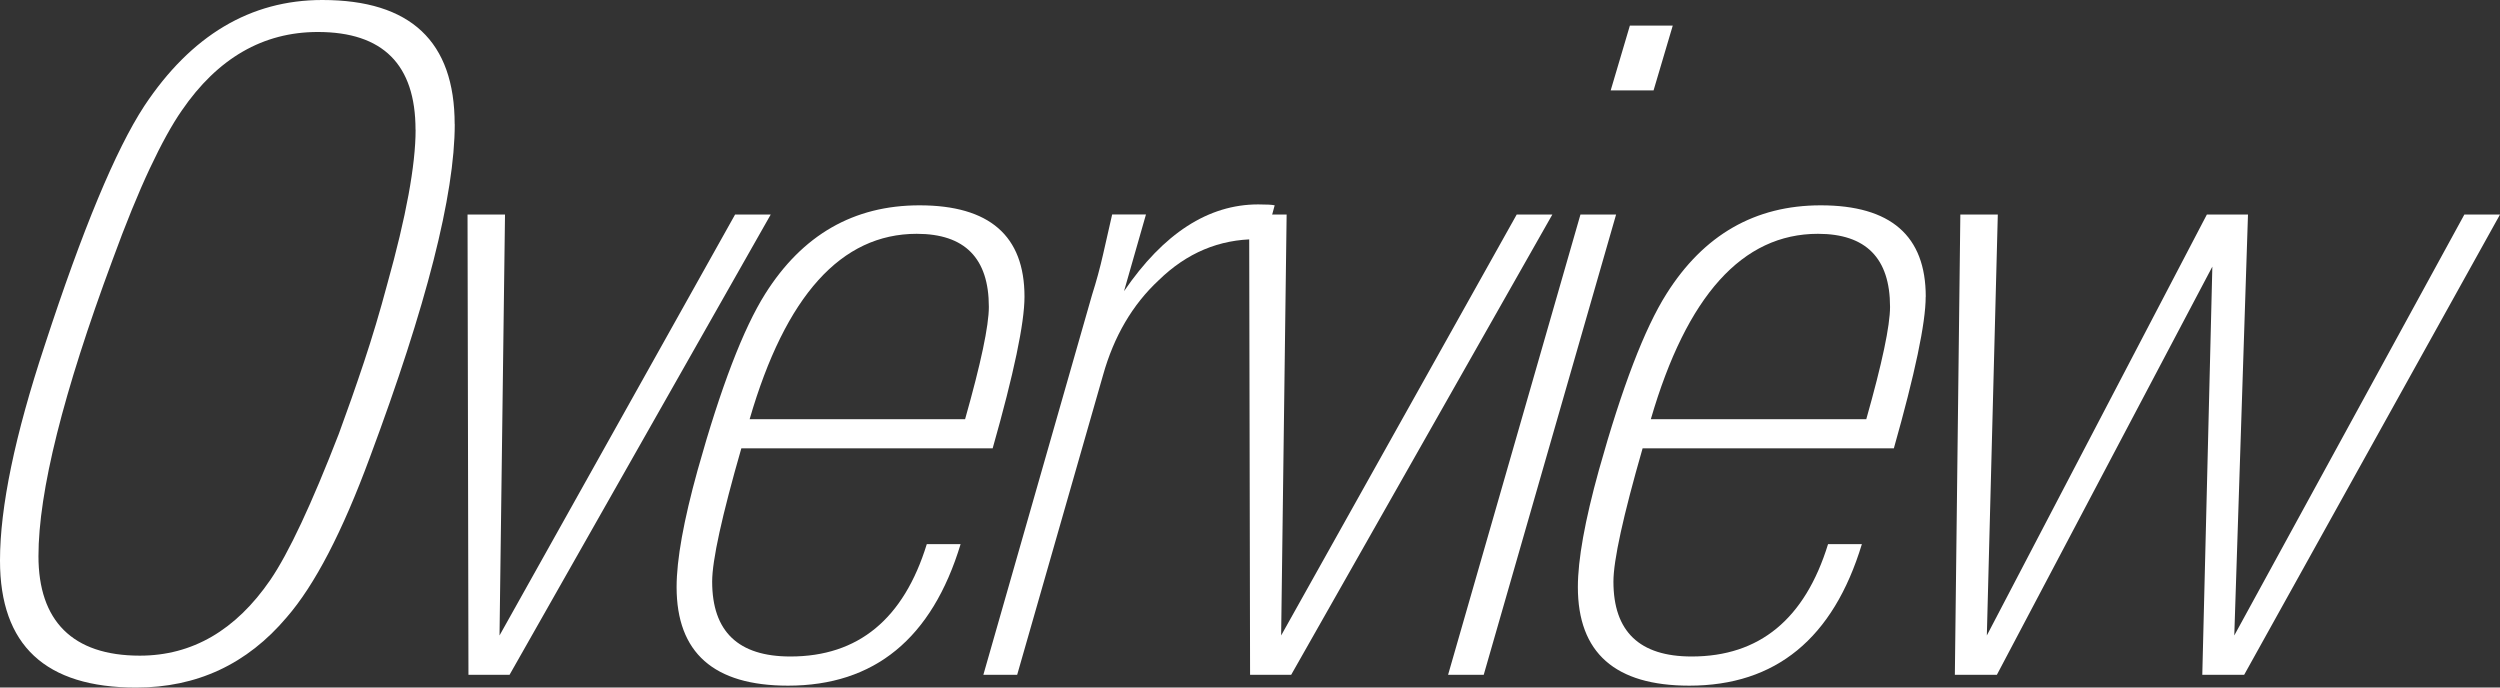
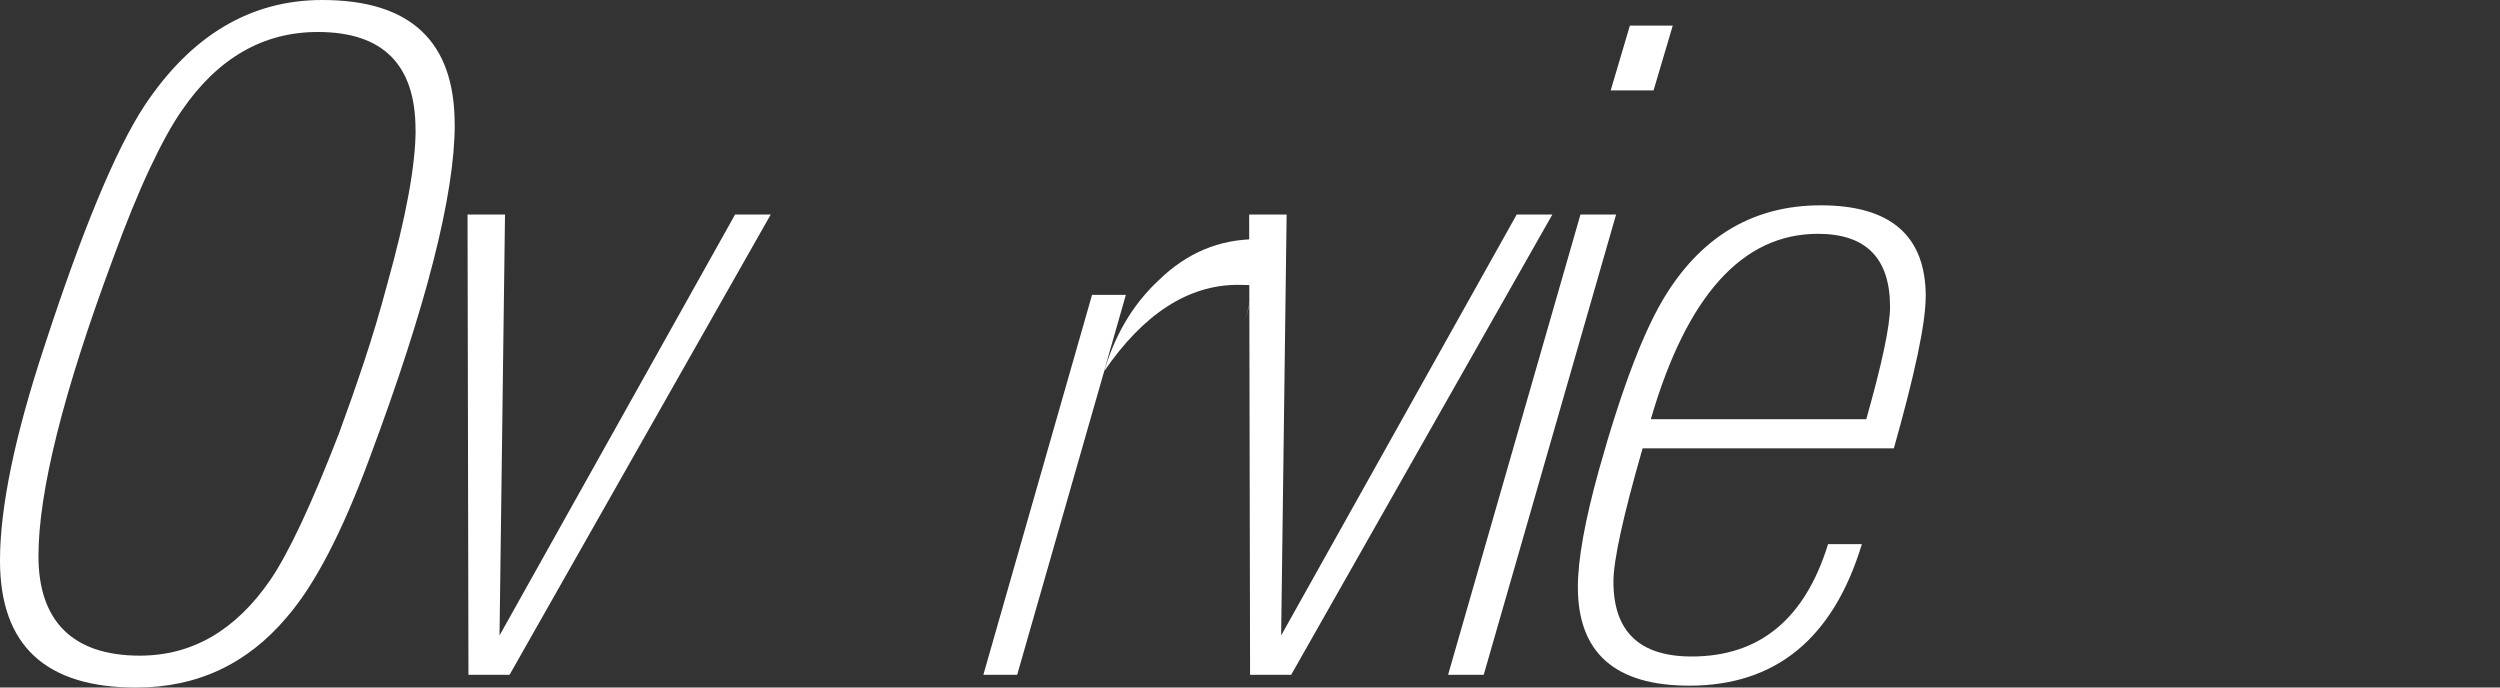
<svg xmlns="http://www.w3.org/2000/svg" id="_レイヤー_2" viewBox="0 0 328.26 90.28">
  <rect x="0" y="0" width="328.26" height="90.28" fill="#333333" stroke="none" />
  <defs>
    <style>.cls-1{fill:#fff;stroke-width:0px;}</style>
  </defs>
  <g id="_レイヤー_1-2">
    <path class="cls-1" d="m59.71,16.31c0,9.27-3.72,23.86-11.15,43.76-3.6,9.75-7.23,16.75-10.91,20.98-5.2,6.16-11.79,9.23-19.78,9.23-11.91,0-17.87-5.55-17.87-16.67,0-7.03,1.96-16.46,5.88-28.29,4.96-15.19,9.31-25.66,13.07-31.41C25.1,4.64,32.89,0,42.32,0c11.59,0,17.38,5.44,17.38,16.31Zm-5.15.72c0-8.55-4.28-12.83-12.83-12.83-7.19,0-13.15,3.44-17.86,10.31-1.28,1.84-2.68,4.38-4.2,7.61-1.52,3.24-3.16,7.25-4.91,12.05-6.47,17.43-9.71,30.38-9.71,38.85s4.44,13.07,13.31,13.07c6.87,0,12.59-3.32,17.14-9.95,2.4-3.52,5.4-9.91,8.99-19.18,1.12-3.04,2.22-6.17,3.3-9.41,1.08-3.24,2.1-6.65,3.06-10.25,2.48-8.87,3.72-15.63,3.72-20.26Z" />
    <path class="cls-1" d="m66.9,88.6h-5.39l-.12-60.43h4.92l-.72,55.27,30.93-55.27h4.68l-34.29,60.43Z" />
-     <path class="cls-1" d="m134.52,38.97c0,3.44-1.39,10.07-4.18,19.9h-33c-2.55,8.87-3.83,14.71-3.83,17.5,0,6.55,3.42,9.83,10.27,9.83,8.91,0,14.88-4.92,17.91-14.75h4.44c-3.76,12.39-11.31,18.58-22.66,18.58-9.75,0-14.63-4.32-14.63-12.95,0-3.6.92-8.71,2.76-15.35,3.04-10.87,6-18.58,8.87-23.14,4.88-7.75,11.63-11.63,20.26-11.63,9.19,0,13.79,4,13.79,11.99Zm-4.68,1.32c0-6.39-3.16-9.59-9.47-9.59-9.91,0-17.23,8.11-21.94,24.34h28.29c2.08-7.35,3.12-12.27,3.12-14.75Z" />
-     <path class="cls-1" d="m166.17,31.41h-1.2c-4.88,0-9.15,1.8-12.83,5.39-3.44,3.2-5.88,7.36-7.31,12.47l-11.27,39.33h-4.44l14.27-49.88c.56-1.76,1.04-3.52,1.44-5.28.4-1.76.8-3.52,1.2-5.28h4.44l-2.88,10.07c5.19-7.59,11.07-11.39,17.62-11.39,1.12,0,1.84.04,2.16.12l-1.2,4.44Z" />
+     <path class="cls-1" d="m166.17,31.41h-1.2c-4.88,0-9.15,1.8-12.83,5.39-3.44,3.2-5.88,7.36-7.31,12.47l-11.27,39.33h-4.44l14.27-49.88h4.44l-2.88,10.07c5.19-7.59,11.07-11.39,17.62-11.39,1.12,0,1.84.04,2.16.12l-1.2,4.44Z" />
    <path class="cls-1" d="m169.53,88.6h-5.39l-.12-60.43h4.92l-.72,55.27,30.93-55.27h4.68l-34.29,60.43Z" />
    <path class="cls-1" d="m194.82,88.6h-4.68l17.38-60.43h4.68l-17.38,60.43Zm22.3-76.73h-5.63l2.52-8.51h5.63l-2.52,8.51Z" />
    <path class="cls-1" d="m252.85,38.97c0,3.44-1.4,10.07-4.18,19.9h-32.99c-2.55,8.87-3.83,14.71-3.83,17.5,0,6.55,3.42,9.83,10.27,9.83,8.91,0,14.88-4.92,17.91-14.75h4.44c-3.76,12.39-11.31,18.58-22.66,18.58-9.75,0-14.63-4.32-14.63-12.95,0-3.6.92-8.71,2.76-15.35,3.04-10.87,5.99-18.58,8.87-23.14,4.88-7.75,11.63-11.63,20.26-11.63,9.19,0,13.79,4,13.79,11.99Zm-4.68,1.32c0-6.39-3.16-9.59-9.47-9.59-9.91,0-17.22,8.11-21.94,24.34h28.29c2.08-7.35,3.12-12.27,3.12-14.75Z" />
-     <path class="cls-1" d="m294.67,88.6h-5.5l1.32-53.59-28.29,53.59h-5.52l.72-60.43h4.92l-1.44,55.27,28.89-55.27h5.4l-1.8,55.27,30.21-55.27h4.68l-33.59,60.43Z" />
  </g>
</svg>